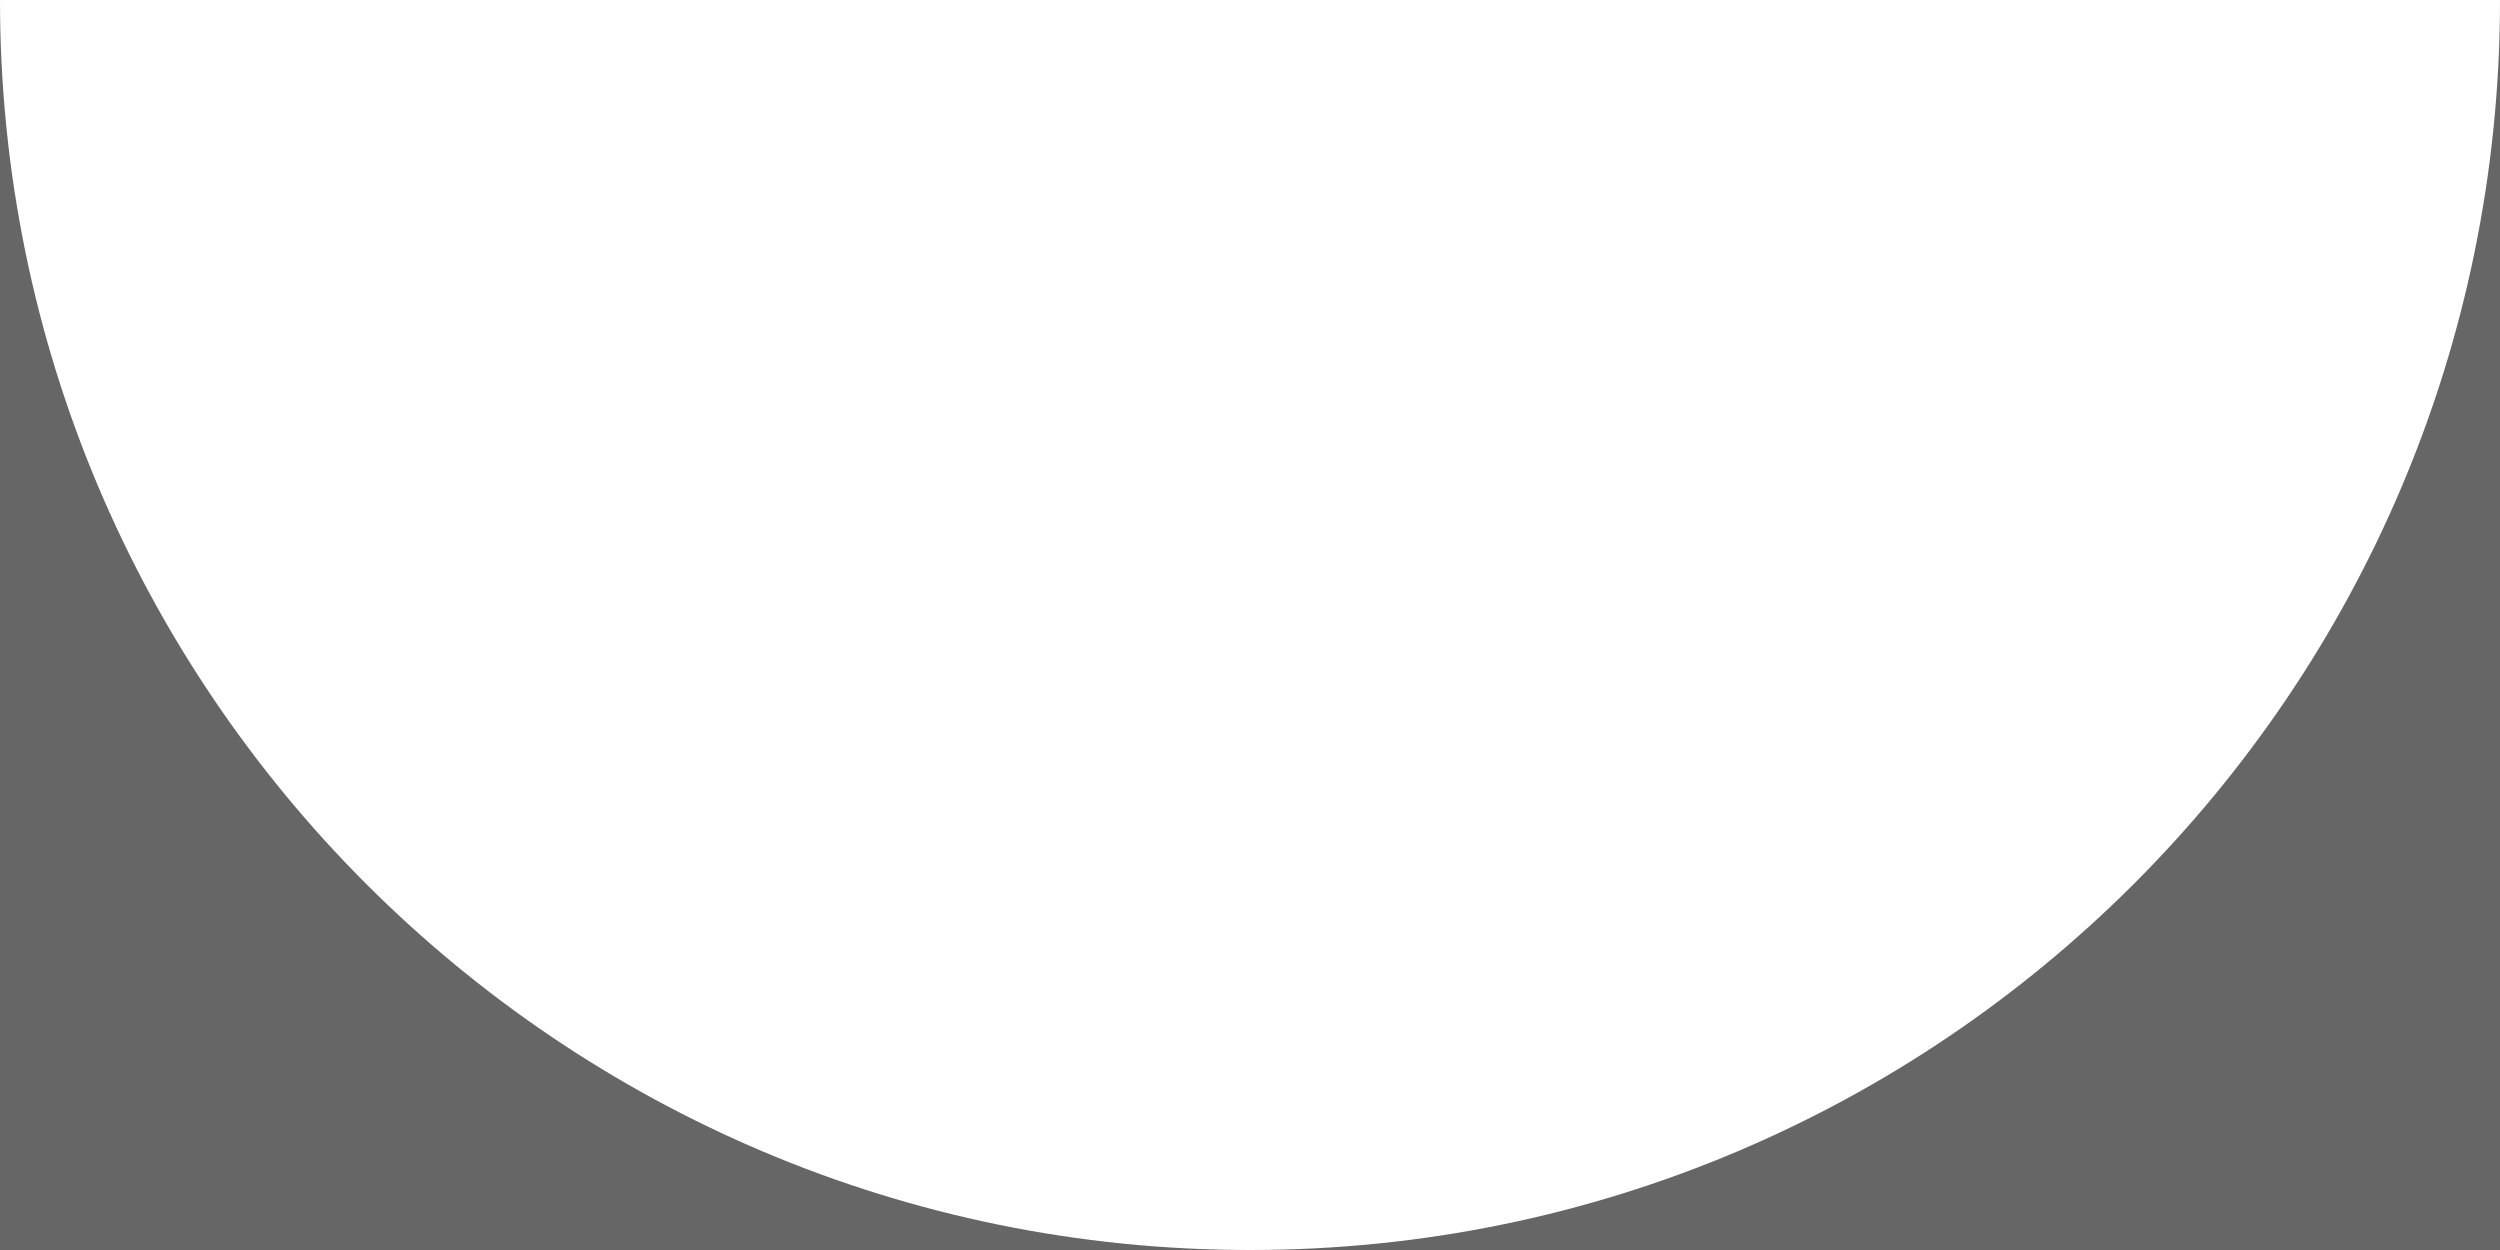
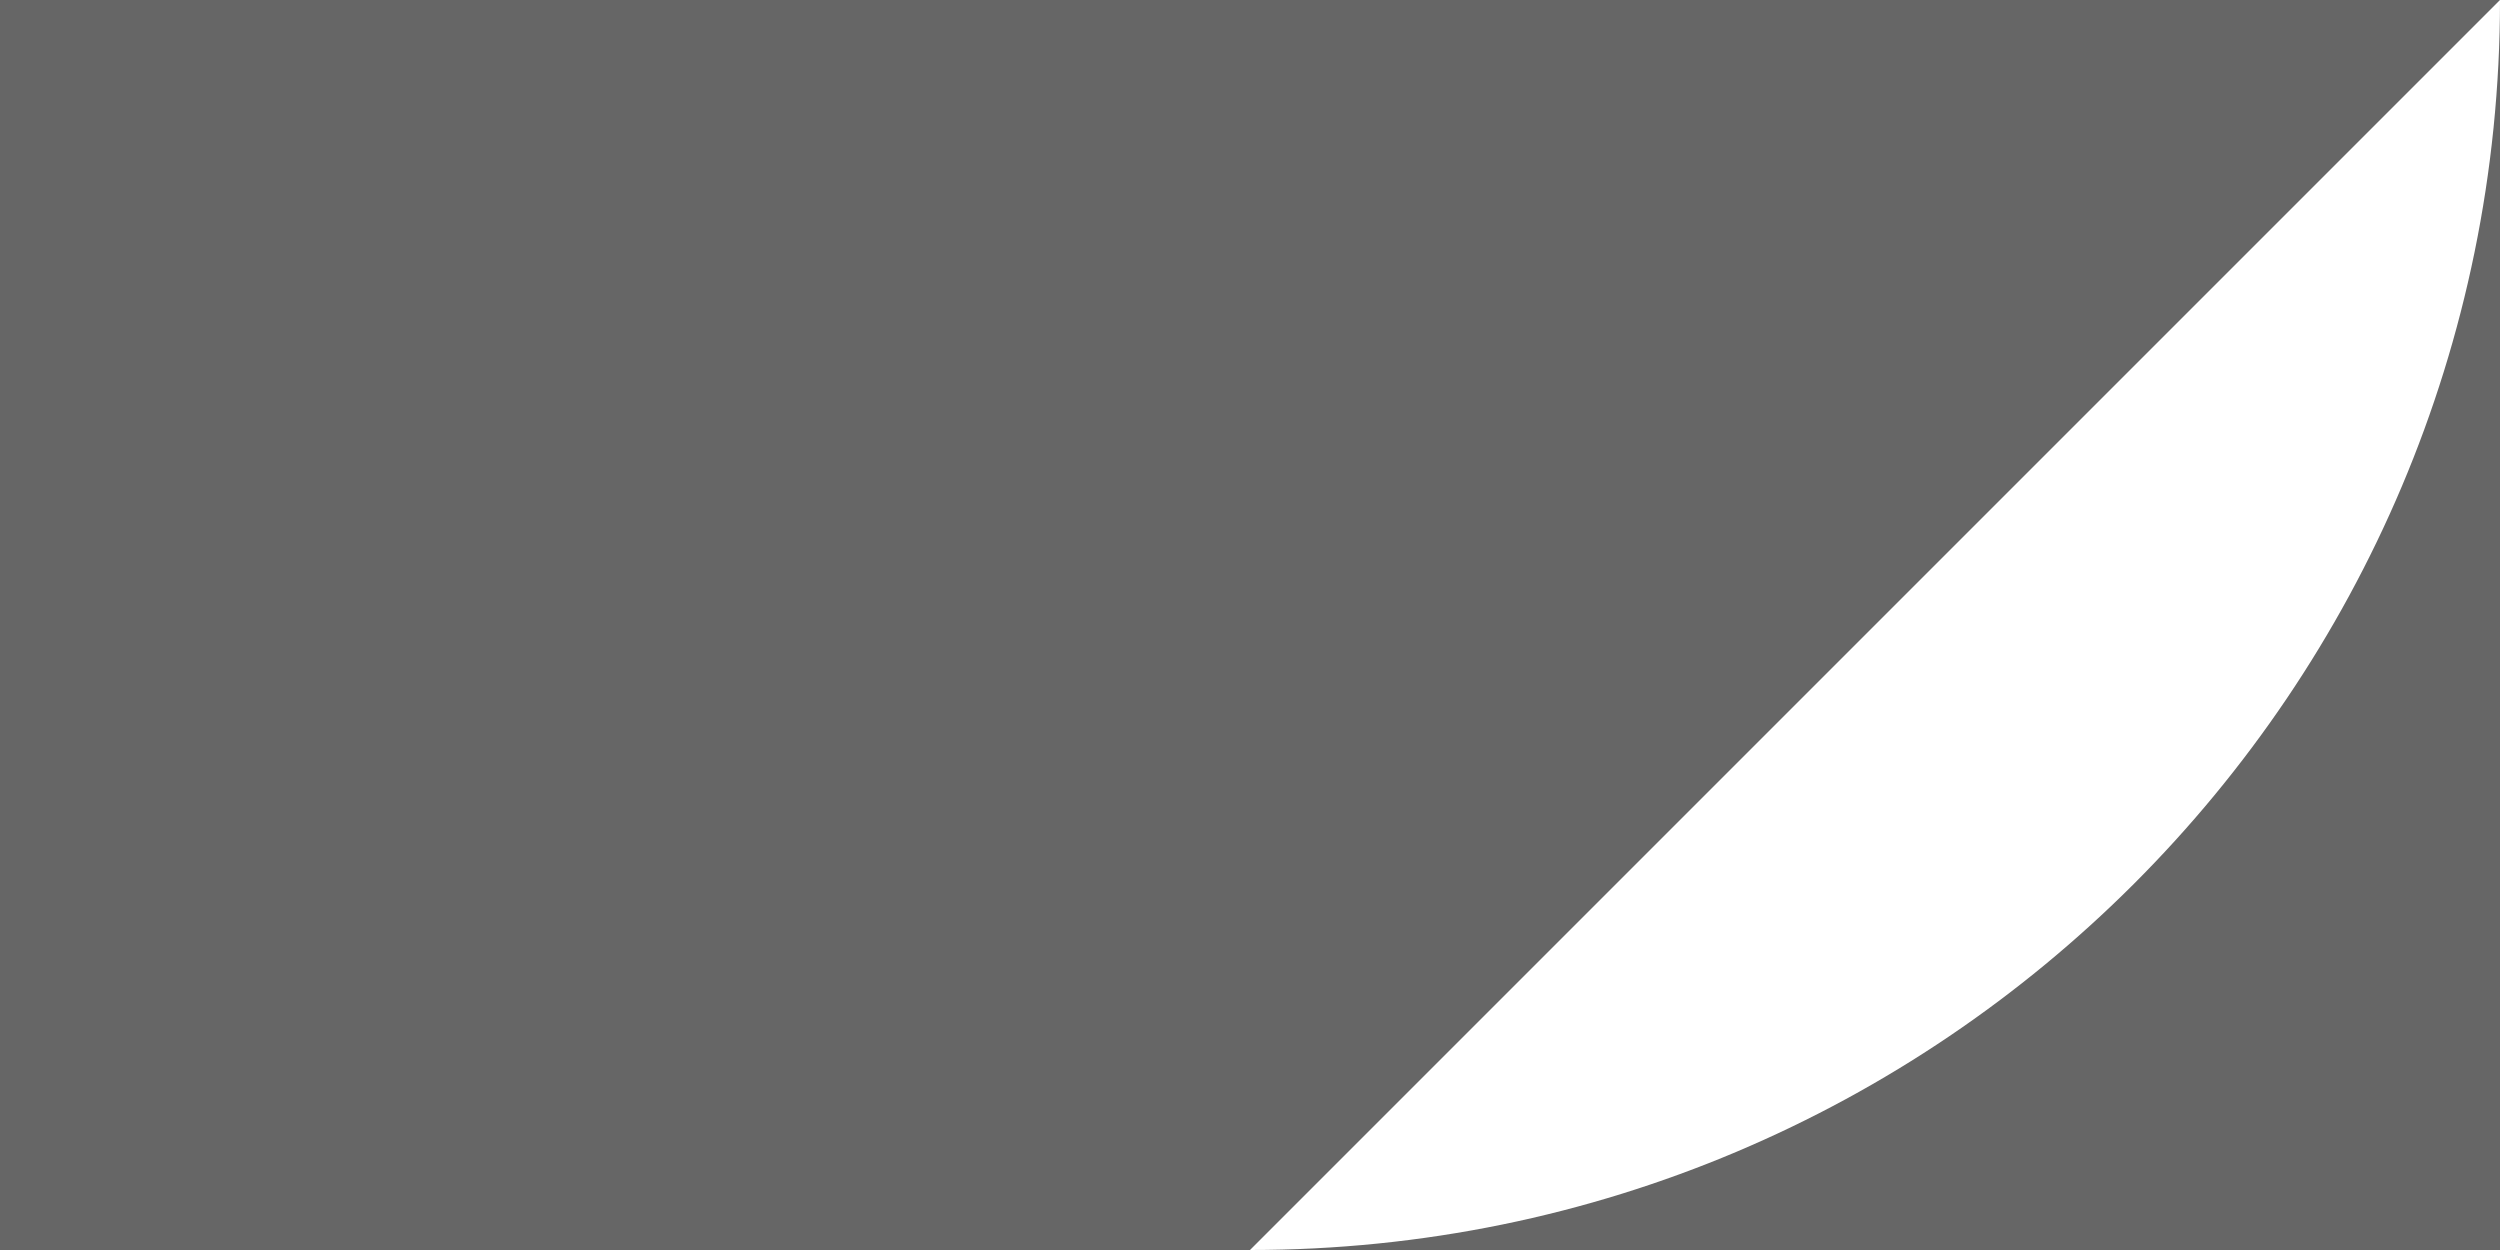
<svg xmlns="http://www.w3.org/2000/svg" viewBox="0 0 60 30" style="opacity:.75">
  <rect x="0" y="0" width="60" height="30" fill="#333333" stroke="none" />
-   <path d="M60 0c0 16.568-13.431 30-30 30C13.432 30 0 16.567 0 0" fill="#FFF" fill-rule="evenodd" />
+   <path d="M60 0c0 16.568-13.431 30-30 30" fill="#FFF" fill-rule="evenodd" />
</svg>